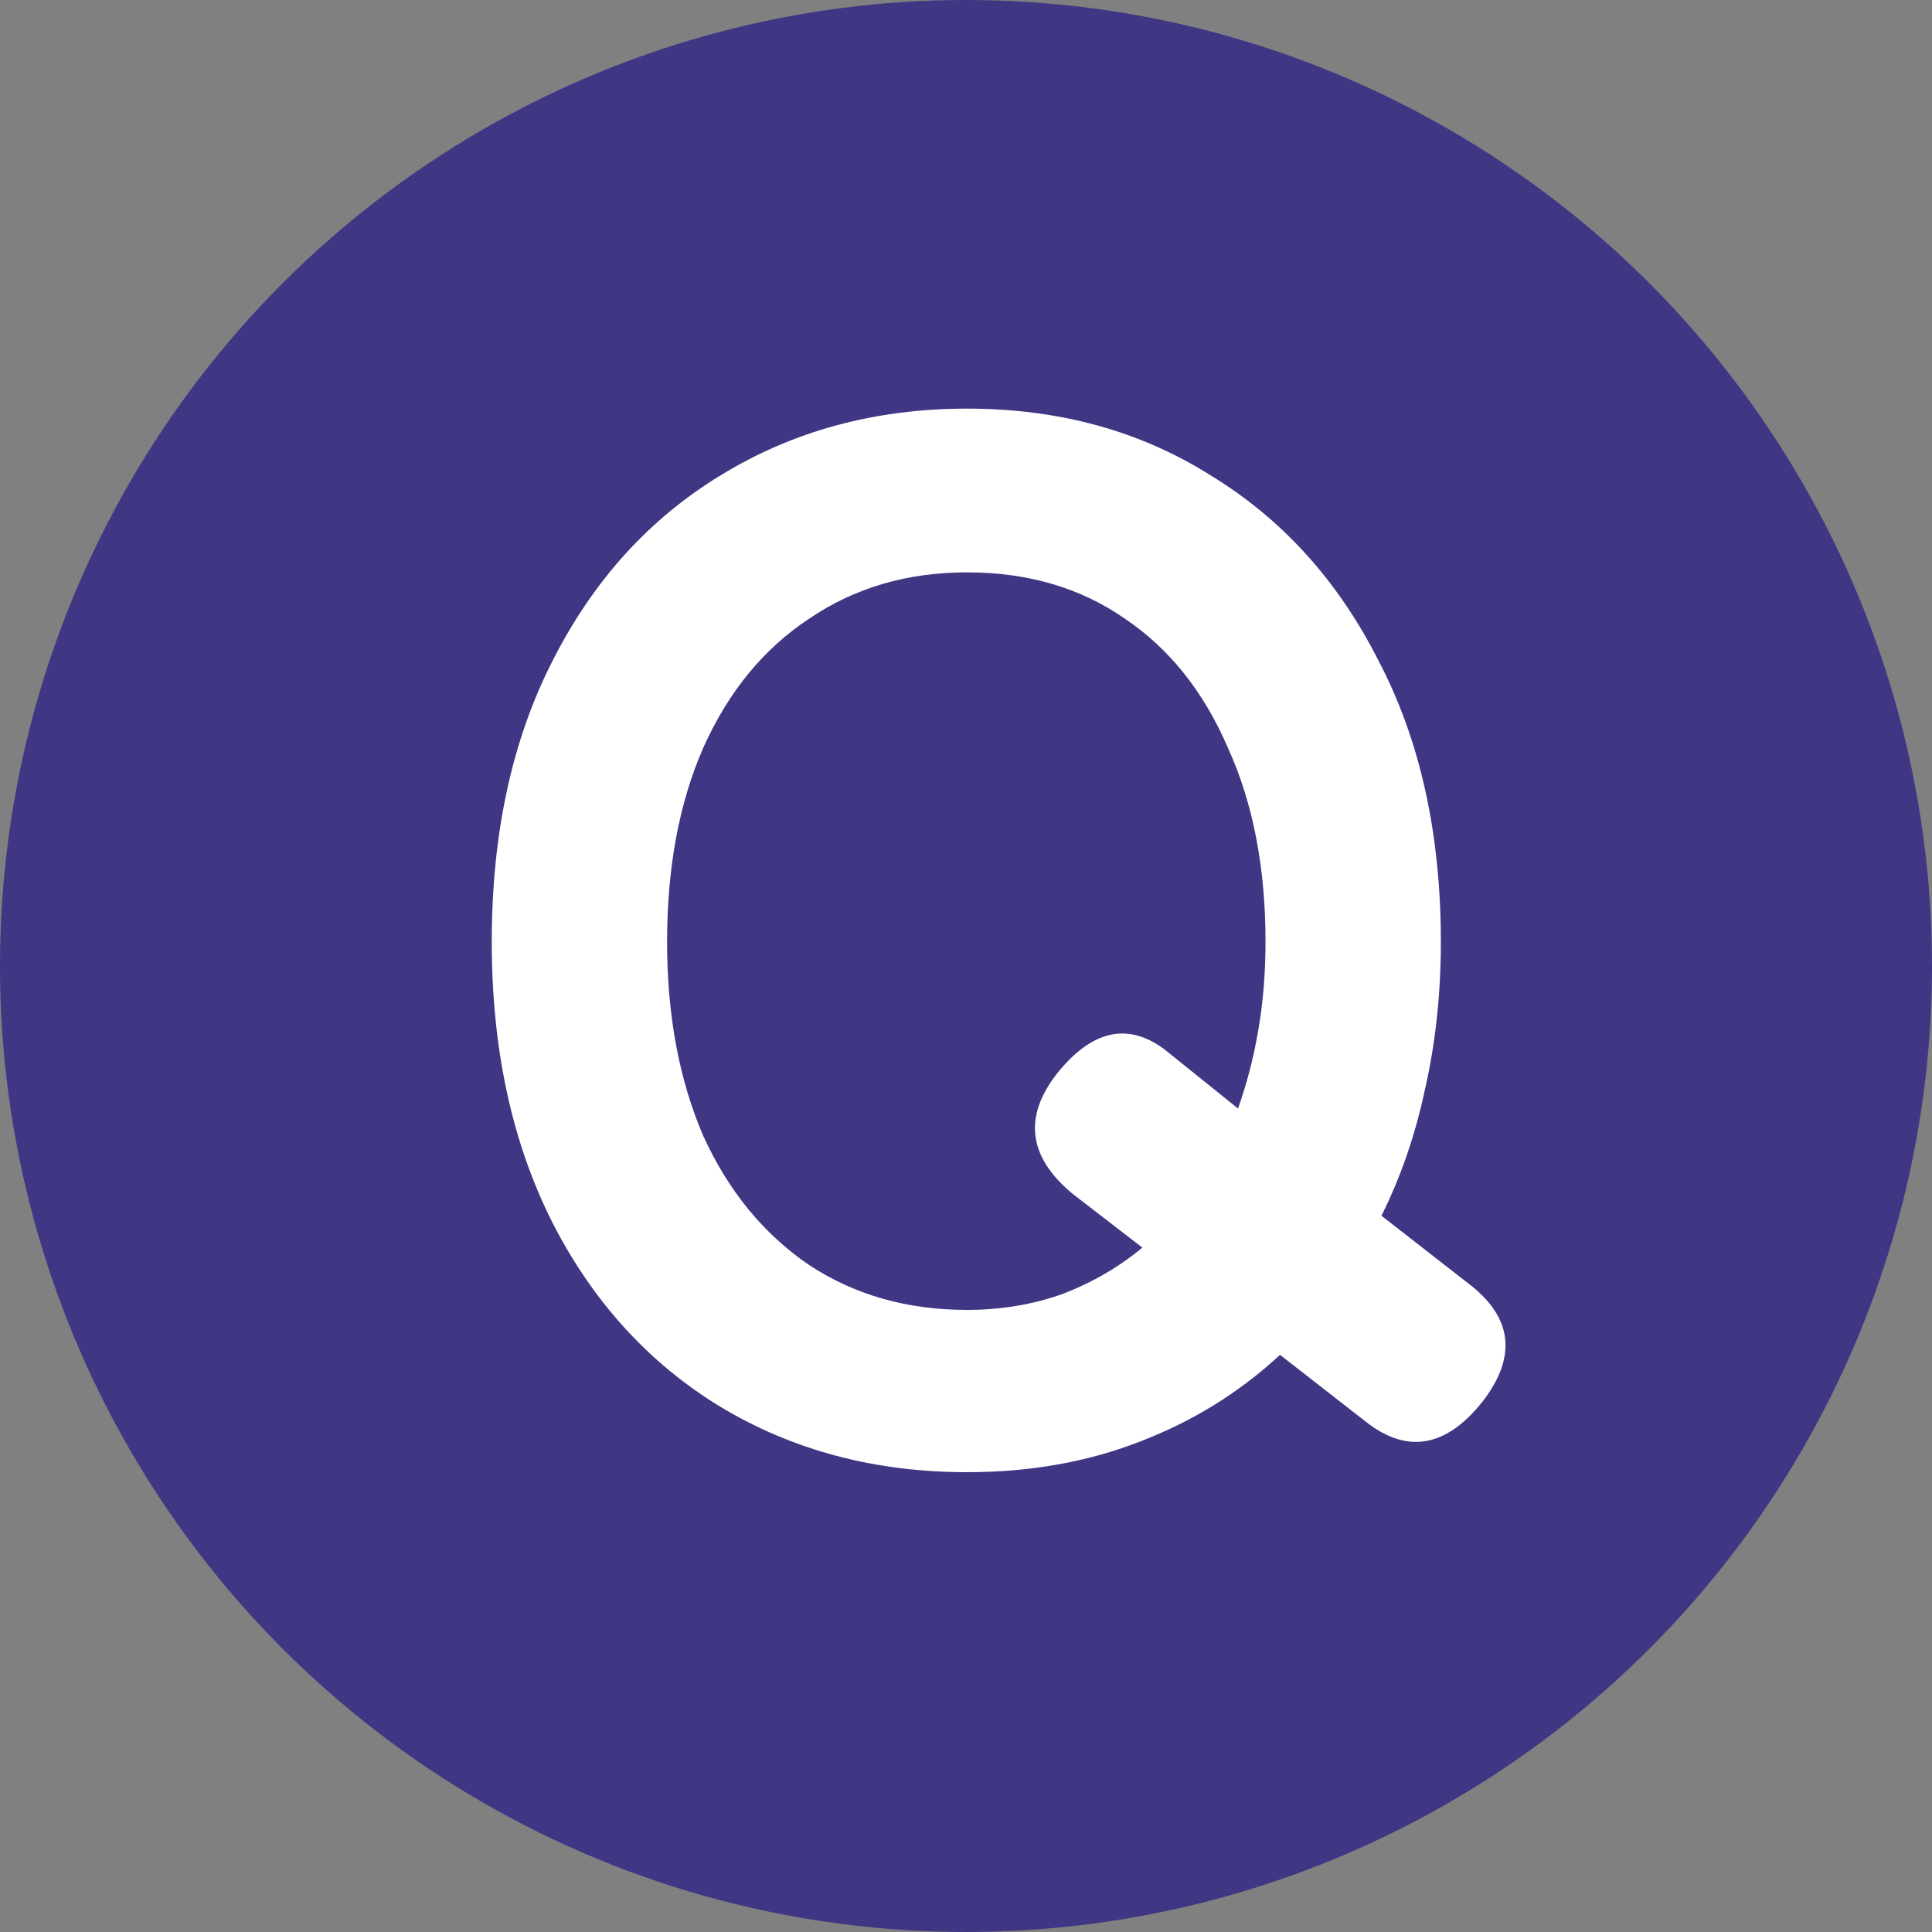
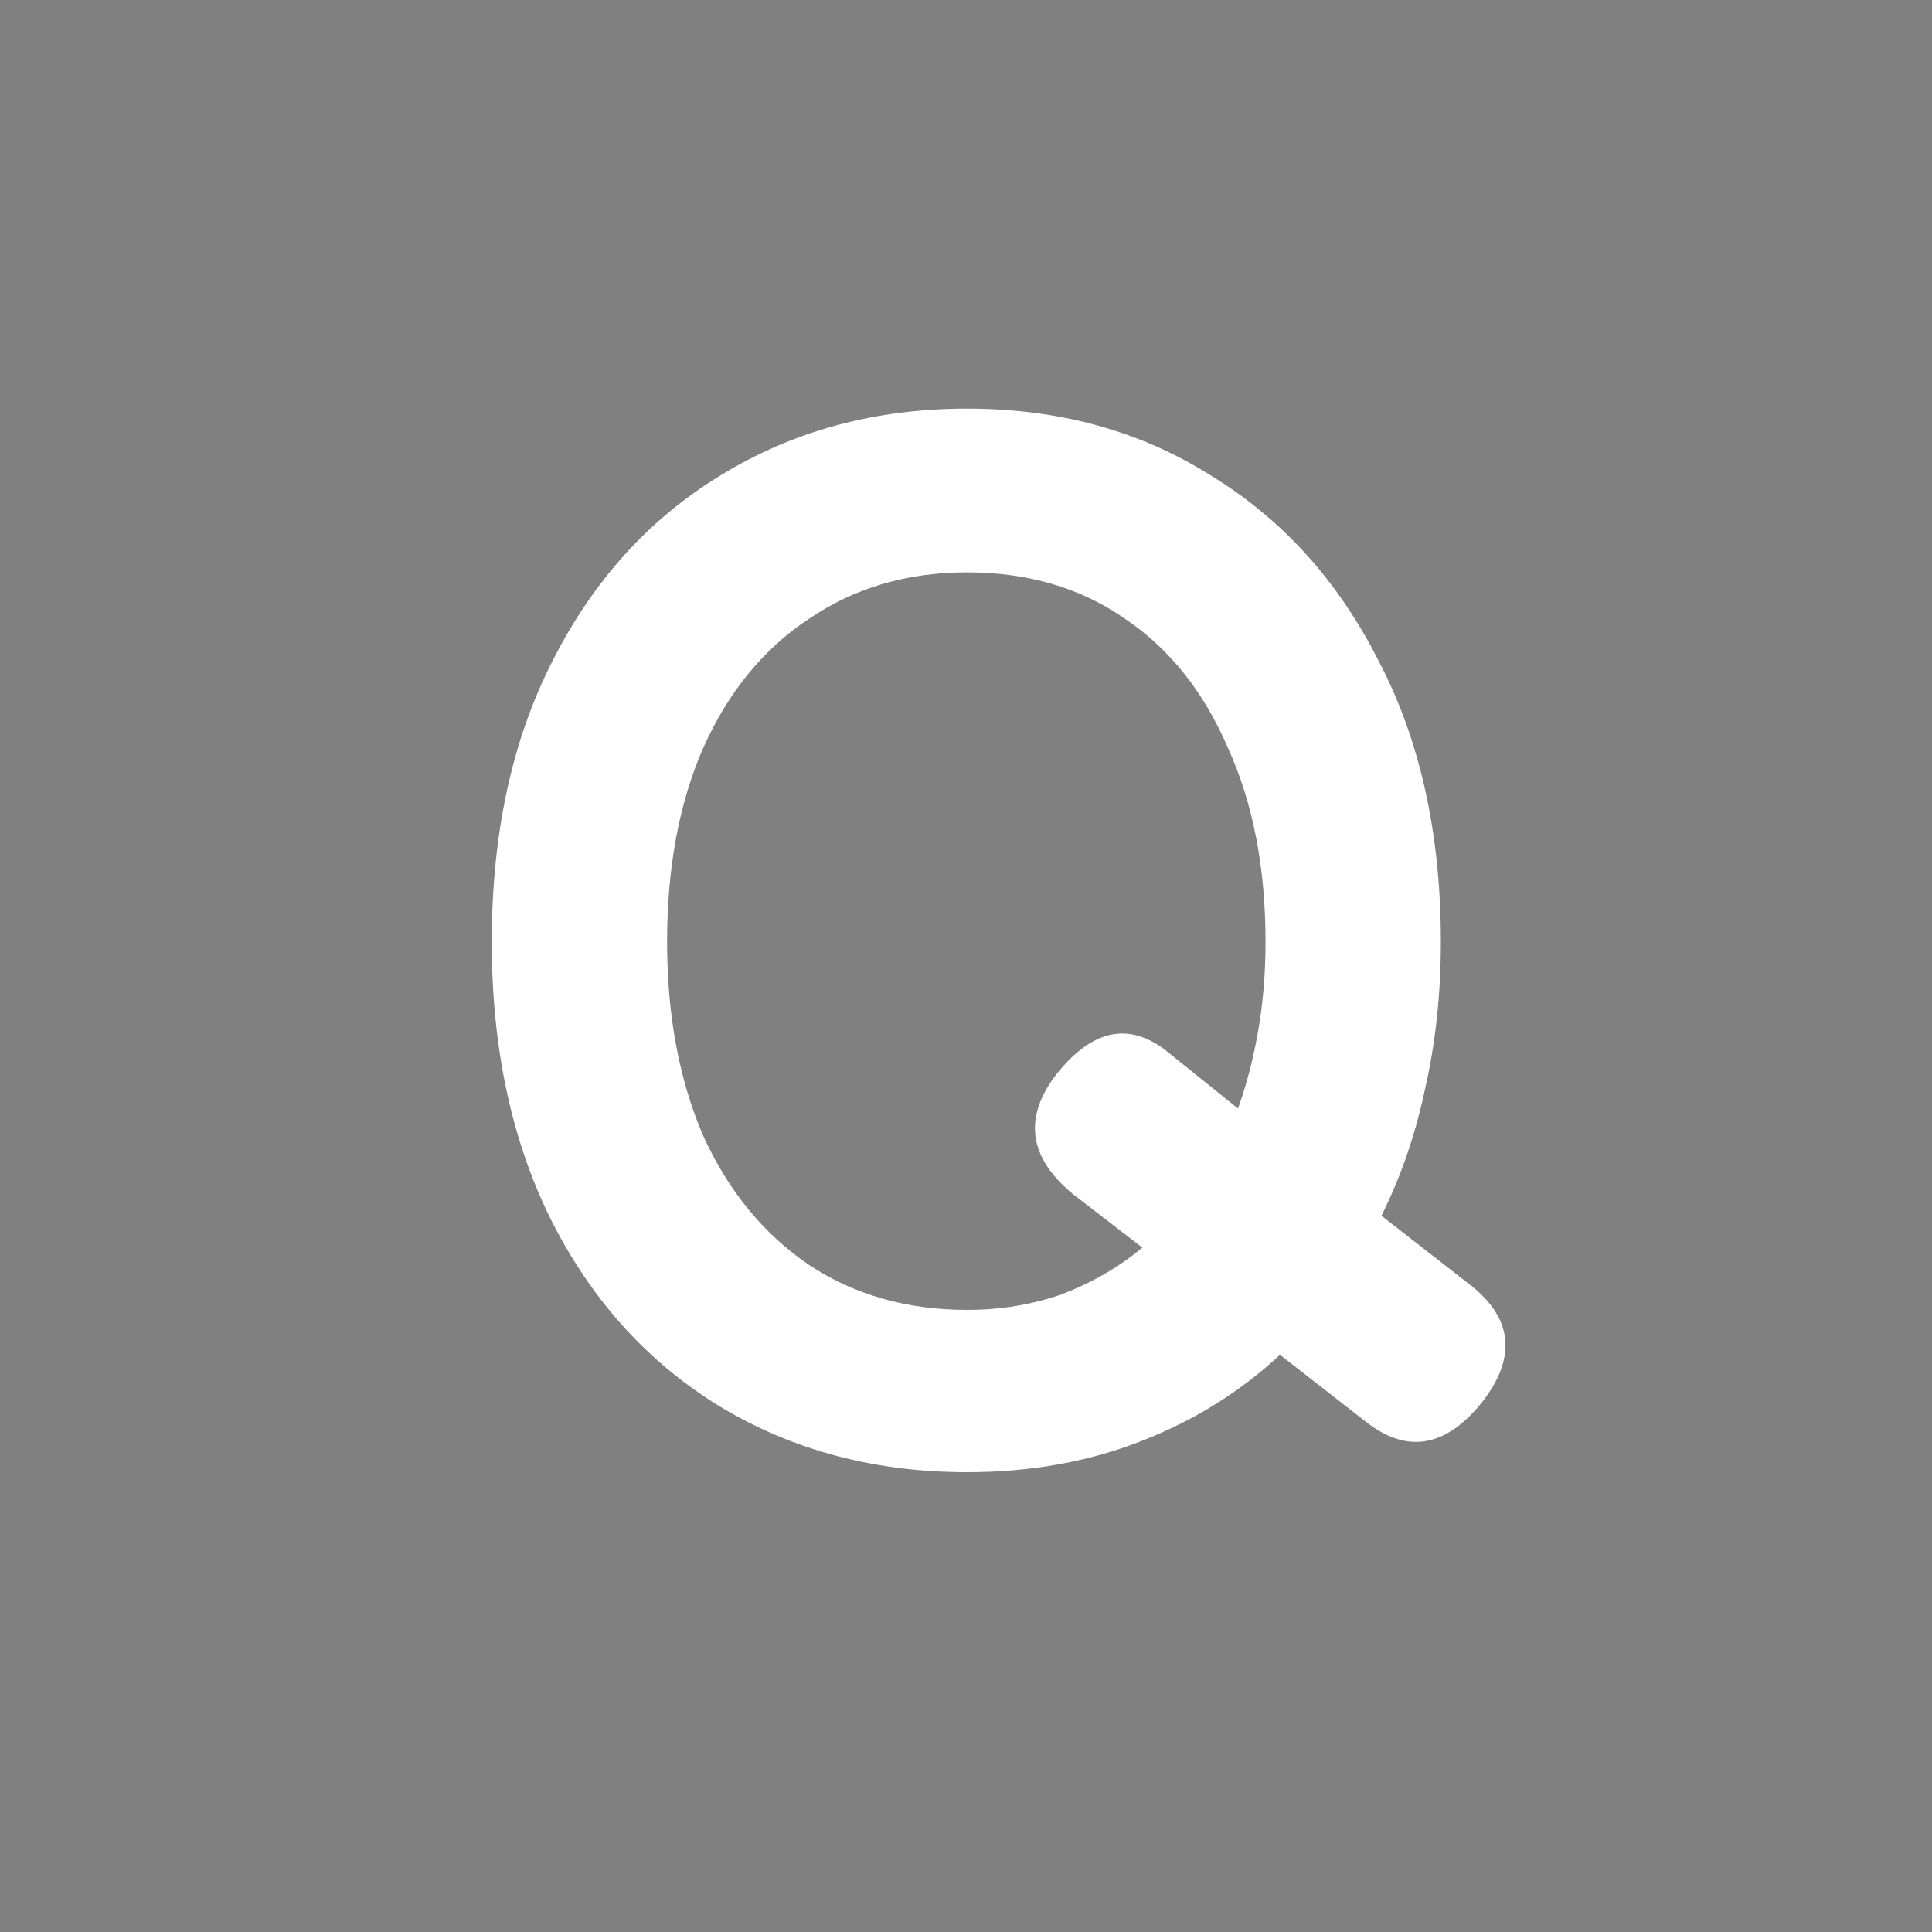
<svg xmlns="http://www.w3.org/2000/svg" width="32" height="32" viewBox="0 0 32 32" fill="none">
  <rect x="0" y="0" width="32" height="32" fill="#808080" stroke="none" />
-   <circle cx="16" cy="16" r="16" fill="#3F3684" />
  <path d="M16.017 24.384C14.497 24.384 13.137 24.024 11.937 23.304C10.753 22.584 9.825 21.568 9.153 20.256C8.481 18.928 8.145 17.376 8.145 15.6C8.145 13.808 8.481 12.256 9.153 10.944C9.825 9.616 10.753 8.592 11.937 7.872C13.137 7.136 14.497 6.768 16.017 6.768C17.537 6.768 18.881 7.136 20.049 7.872C21.233 8.592 22.161 9.616 22.833 10.944C23.521 12.256 23.865 13.808 23.865 15.6C23.865 16.464 23.777 17.28 23.601 18.048C23.441 18.8 23.201 19.496 22.881 20.136L24.297 21.24C25.049 21.8 25.137 22.456 24.561 23.208C23.953 23.976 23.305 24.088 22.617 23.544L21.201 22.44C20.529 23.064 19.753 23.544 18.873 23.88C18.009 24.216 17.057 24.384 16.017 24.384ZM16.017 21.696C16.577 21.696 17.105 21.608 17.601 21.432C18.097 21.24 18.537 20.984 18.921 20.664L17.769 19.776C17.033 19.168 16.945 18.504 17.505 17.784C18.081 17.064 18.673 16.928 19.281 17.376L20.505 18.36C20.649 17.96 20.761 17.528 20.841 17.064C20.921 16.6 20.961 16.112 20.961 15.6C20.961 14.368 20.753 13.296 20.337 12.384C19.937 11.456 19.369 10.744 18.633 10.248C17.897 9.736 17.025 9.48 16.017 9.48C15.025 9.48 14.153 9.736 13.401 10.248C12.649 10.744 12.065 11.456 11.649 12.384C11.249 13.296 11.049 14.368 11.049 15.6C11.049 16.816 11.249 17.888 11.649 18.816C12.065 19.728 12.649 20.44 13.401 20.952C14.153 21.448 15.025 21.696 16.017 21.696Z" fill="white" />
</svg>